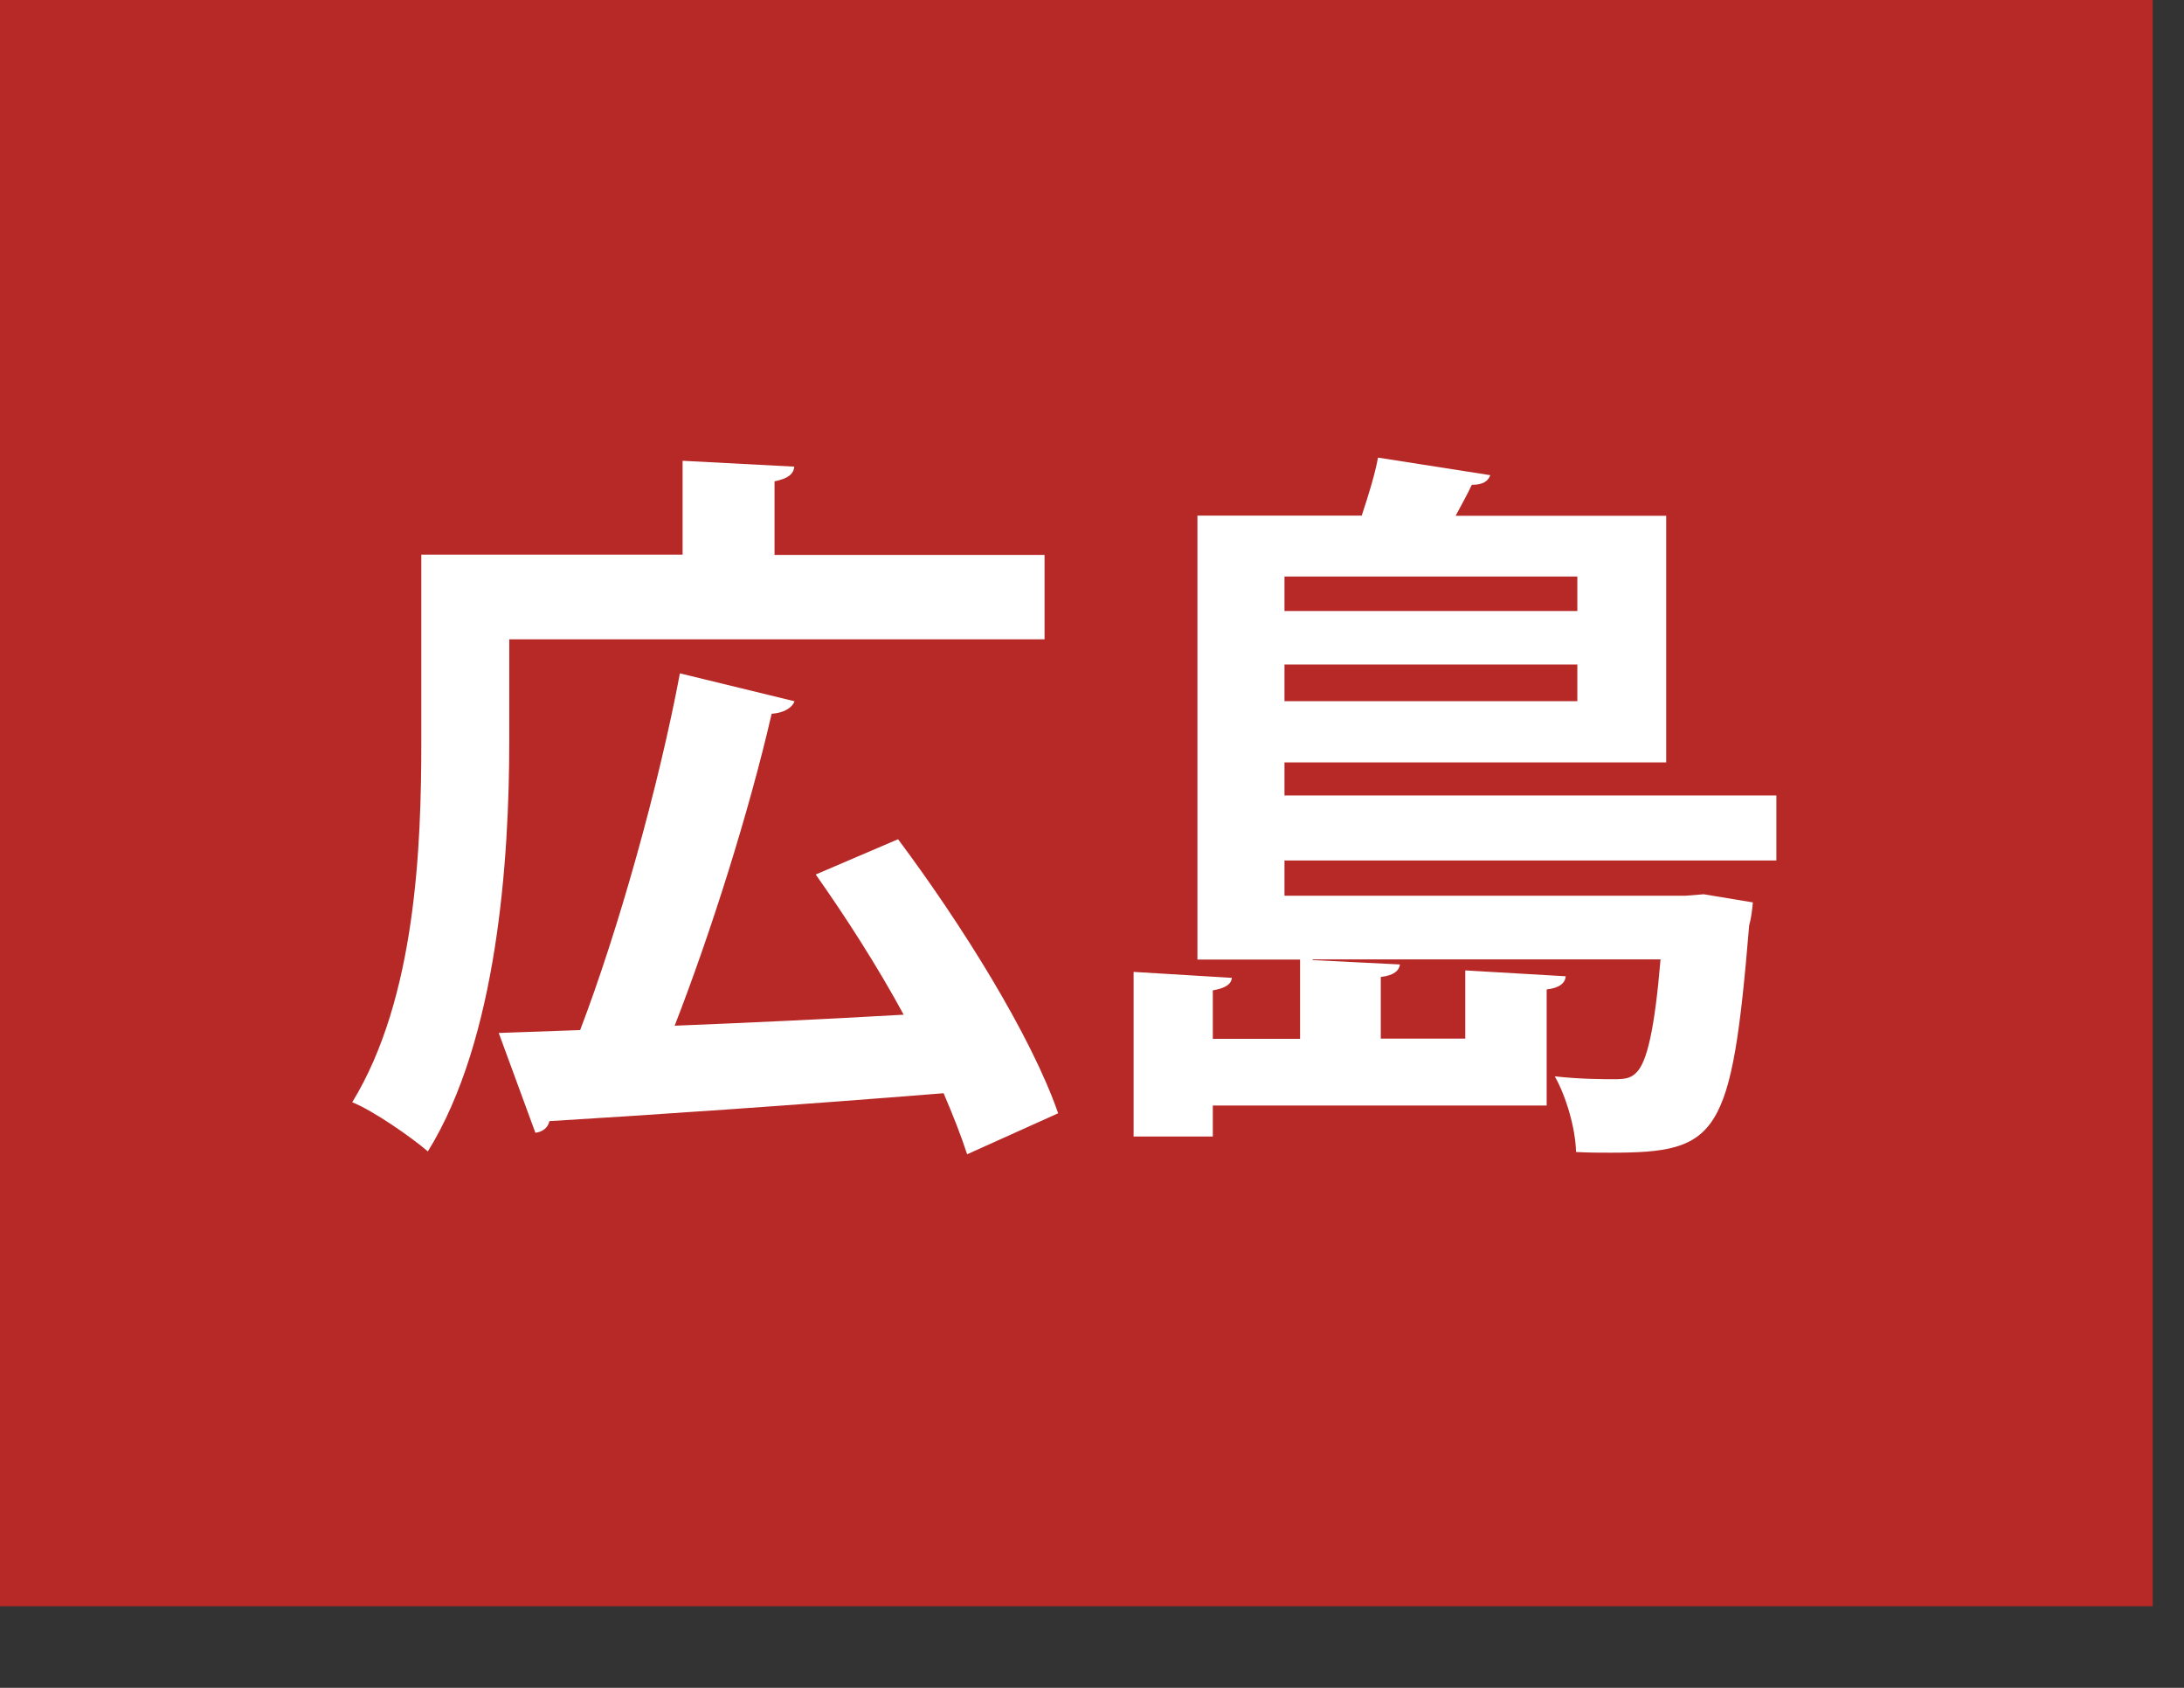
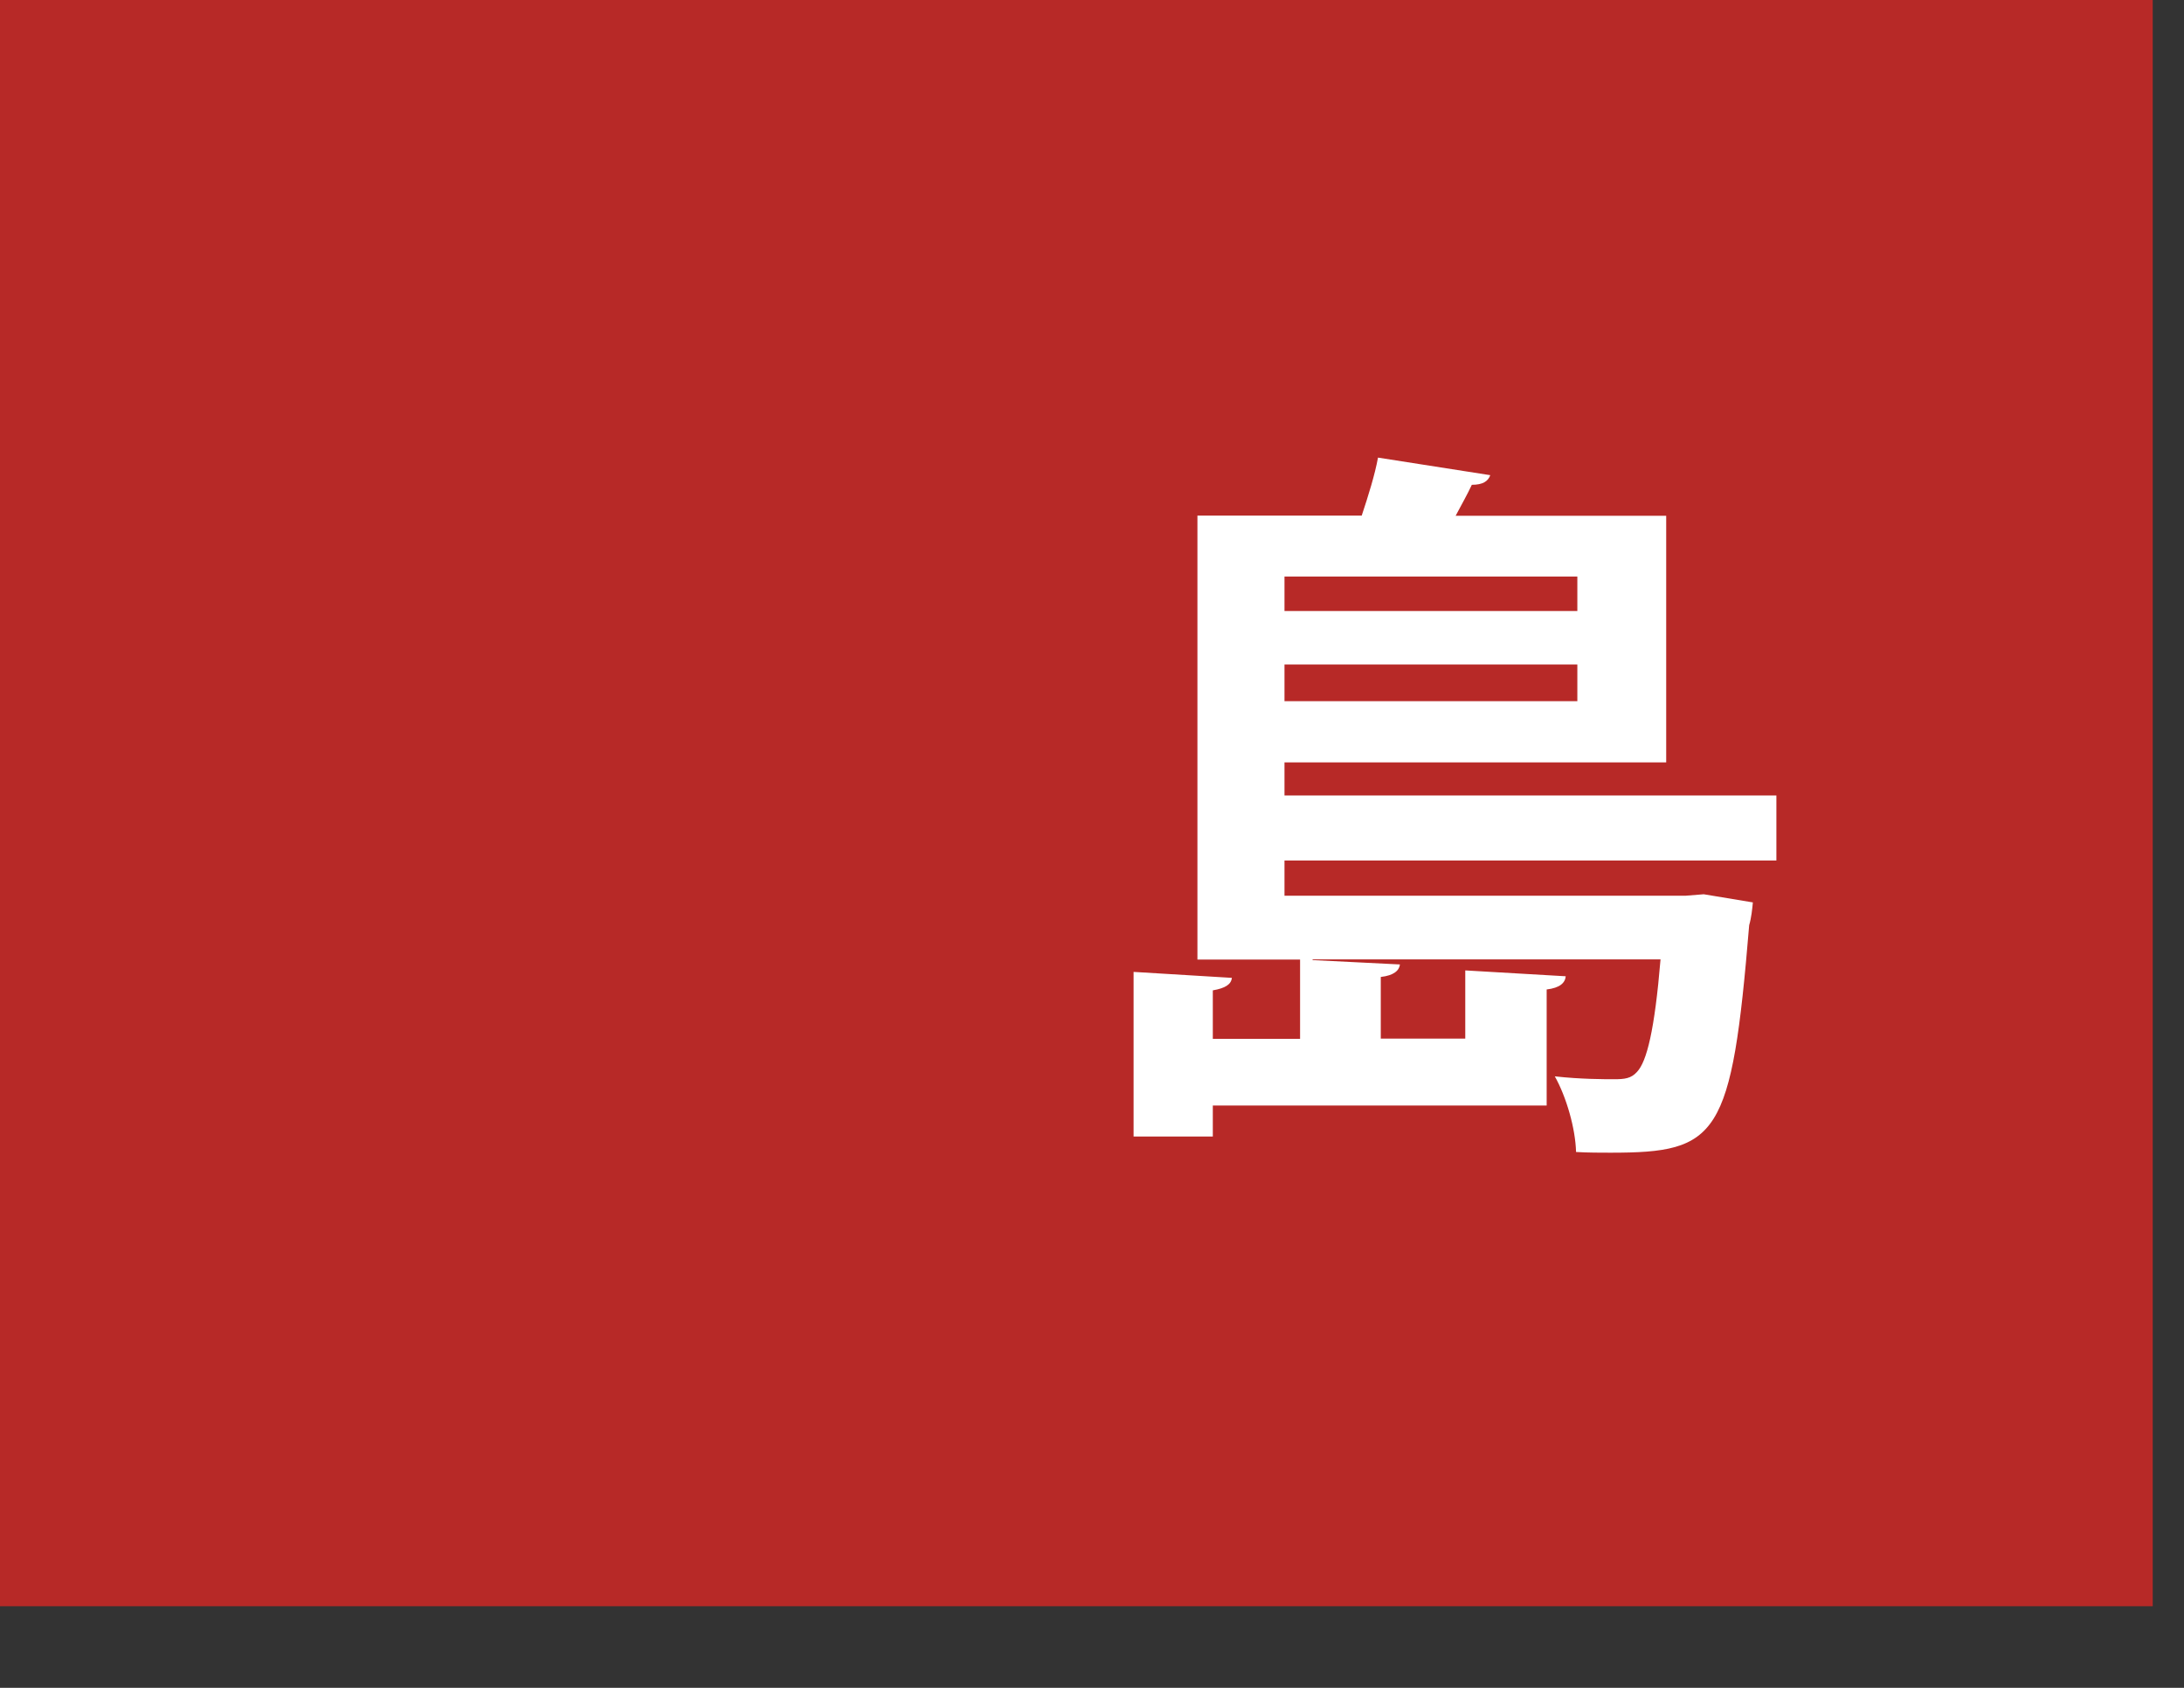
<svg xmlns="http://www.w3.org/2000/svg" width="22" height="17" viewBox="0 0 22 17" fill="none">
  <rect x="0" y="0" width="22" height="17" fill="#333333" stroke="none" />
  <path d="M21.685 0H0V16.178H21.685V0Z" fill="#B72927" />
-   <path d="M5.13 6.437V7.465C5.13 8.656 5.011 10.466 4.31 11.597C4.147 11.456 3.756 11.184 3.548 11.102C4.191 10.052 4.244 8.521 4.244 7.465V5.586H6.876V4.641L8.001 4.7C7.994 4.773 7.941 4.82 7.802 4.848V5.589H10.522V6.439H5.132L5.13 6.437ZM9.048 8.455C9.684 9.306 10.387 10.428 10.659 11.213L9.742 11.626C9.682 11.44 9.601 11.235 9.505 11.011C8.043 11.129 6.533 11.232 5.534 11.292C5.519 11.367 5.453 11.403 5.393 11.409L5.024 10.404L5.844 10.375C6.228 9.37 6.635 7.92 6.849 6.782L8.003 7.063C7.981 7.129 7.892 7.182 7.773 7.189C7.543 8.187 7.159 9.398 6.796 10.331C7.521 10.302 8.319 10.265 9.103 10.22C8.838 9.732 8.52 9.237 8.217 8.808L9.046 8.453L9.048 8.455Z" fill="white" />
  <path d="M17.894 8.667H12.939V9.022H16.977L17.162 9.007L17.657 9.089C17.651 9.155 17.642 9.243 17.62 9.318C17.443 11.455 17.31 11.61 16.223 11.61C16.119 11.61 16.002 11.61 15.876 11.603C15.87 11.367 15.779 11.049 15.662 10.841C15.92 10.87 16.157 10.87 16.261 10.87C16.364 10.87 16.431 10.863 16.491 10.795C16.588 10.691 16.667 10.381 16.727 9.663H13.222V9.67L14.102 9.714C14.095 9.774 14.042 9.825 13.909 9.84V10.461H14.76V9.774L15.772 9.833C15.766 9.9 15.713 9.95 15.58 9.966V11.135H12.217V11.447H11.419V9.789L12.409 9.849C12.402 9.915 12.343 9.953 12.217 9.975V10.463H13.096V9.665H12.062V5.193H13.717C13.783 4.994 13.85 4.78 13.881 4.609L15.012 4.786C14.99 4.846 14.939 4.883 14.826 4.883C14.782 4.978 14.723 5.082 14.663 5.195H16.784V7.679H12.939V8.012H17.894V8.671V8.667ZM15.889 5.807H12.939V6.154H15.889V5.807ZM12.939 7.062H15.889V6.693H12.939V7.062Z" fill="white" />
</svg>